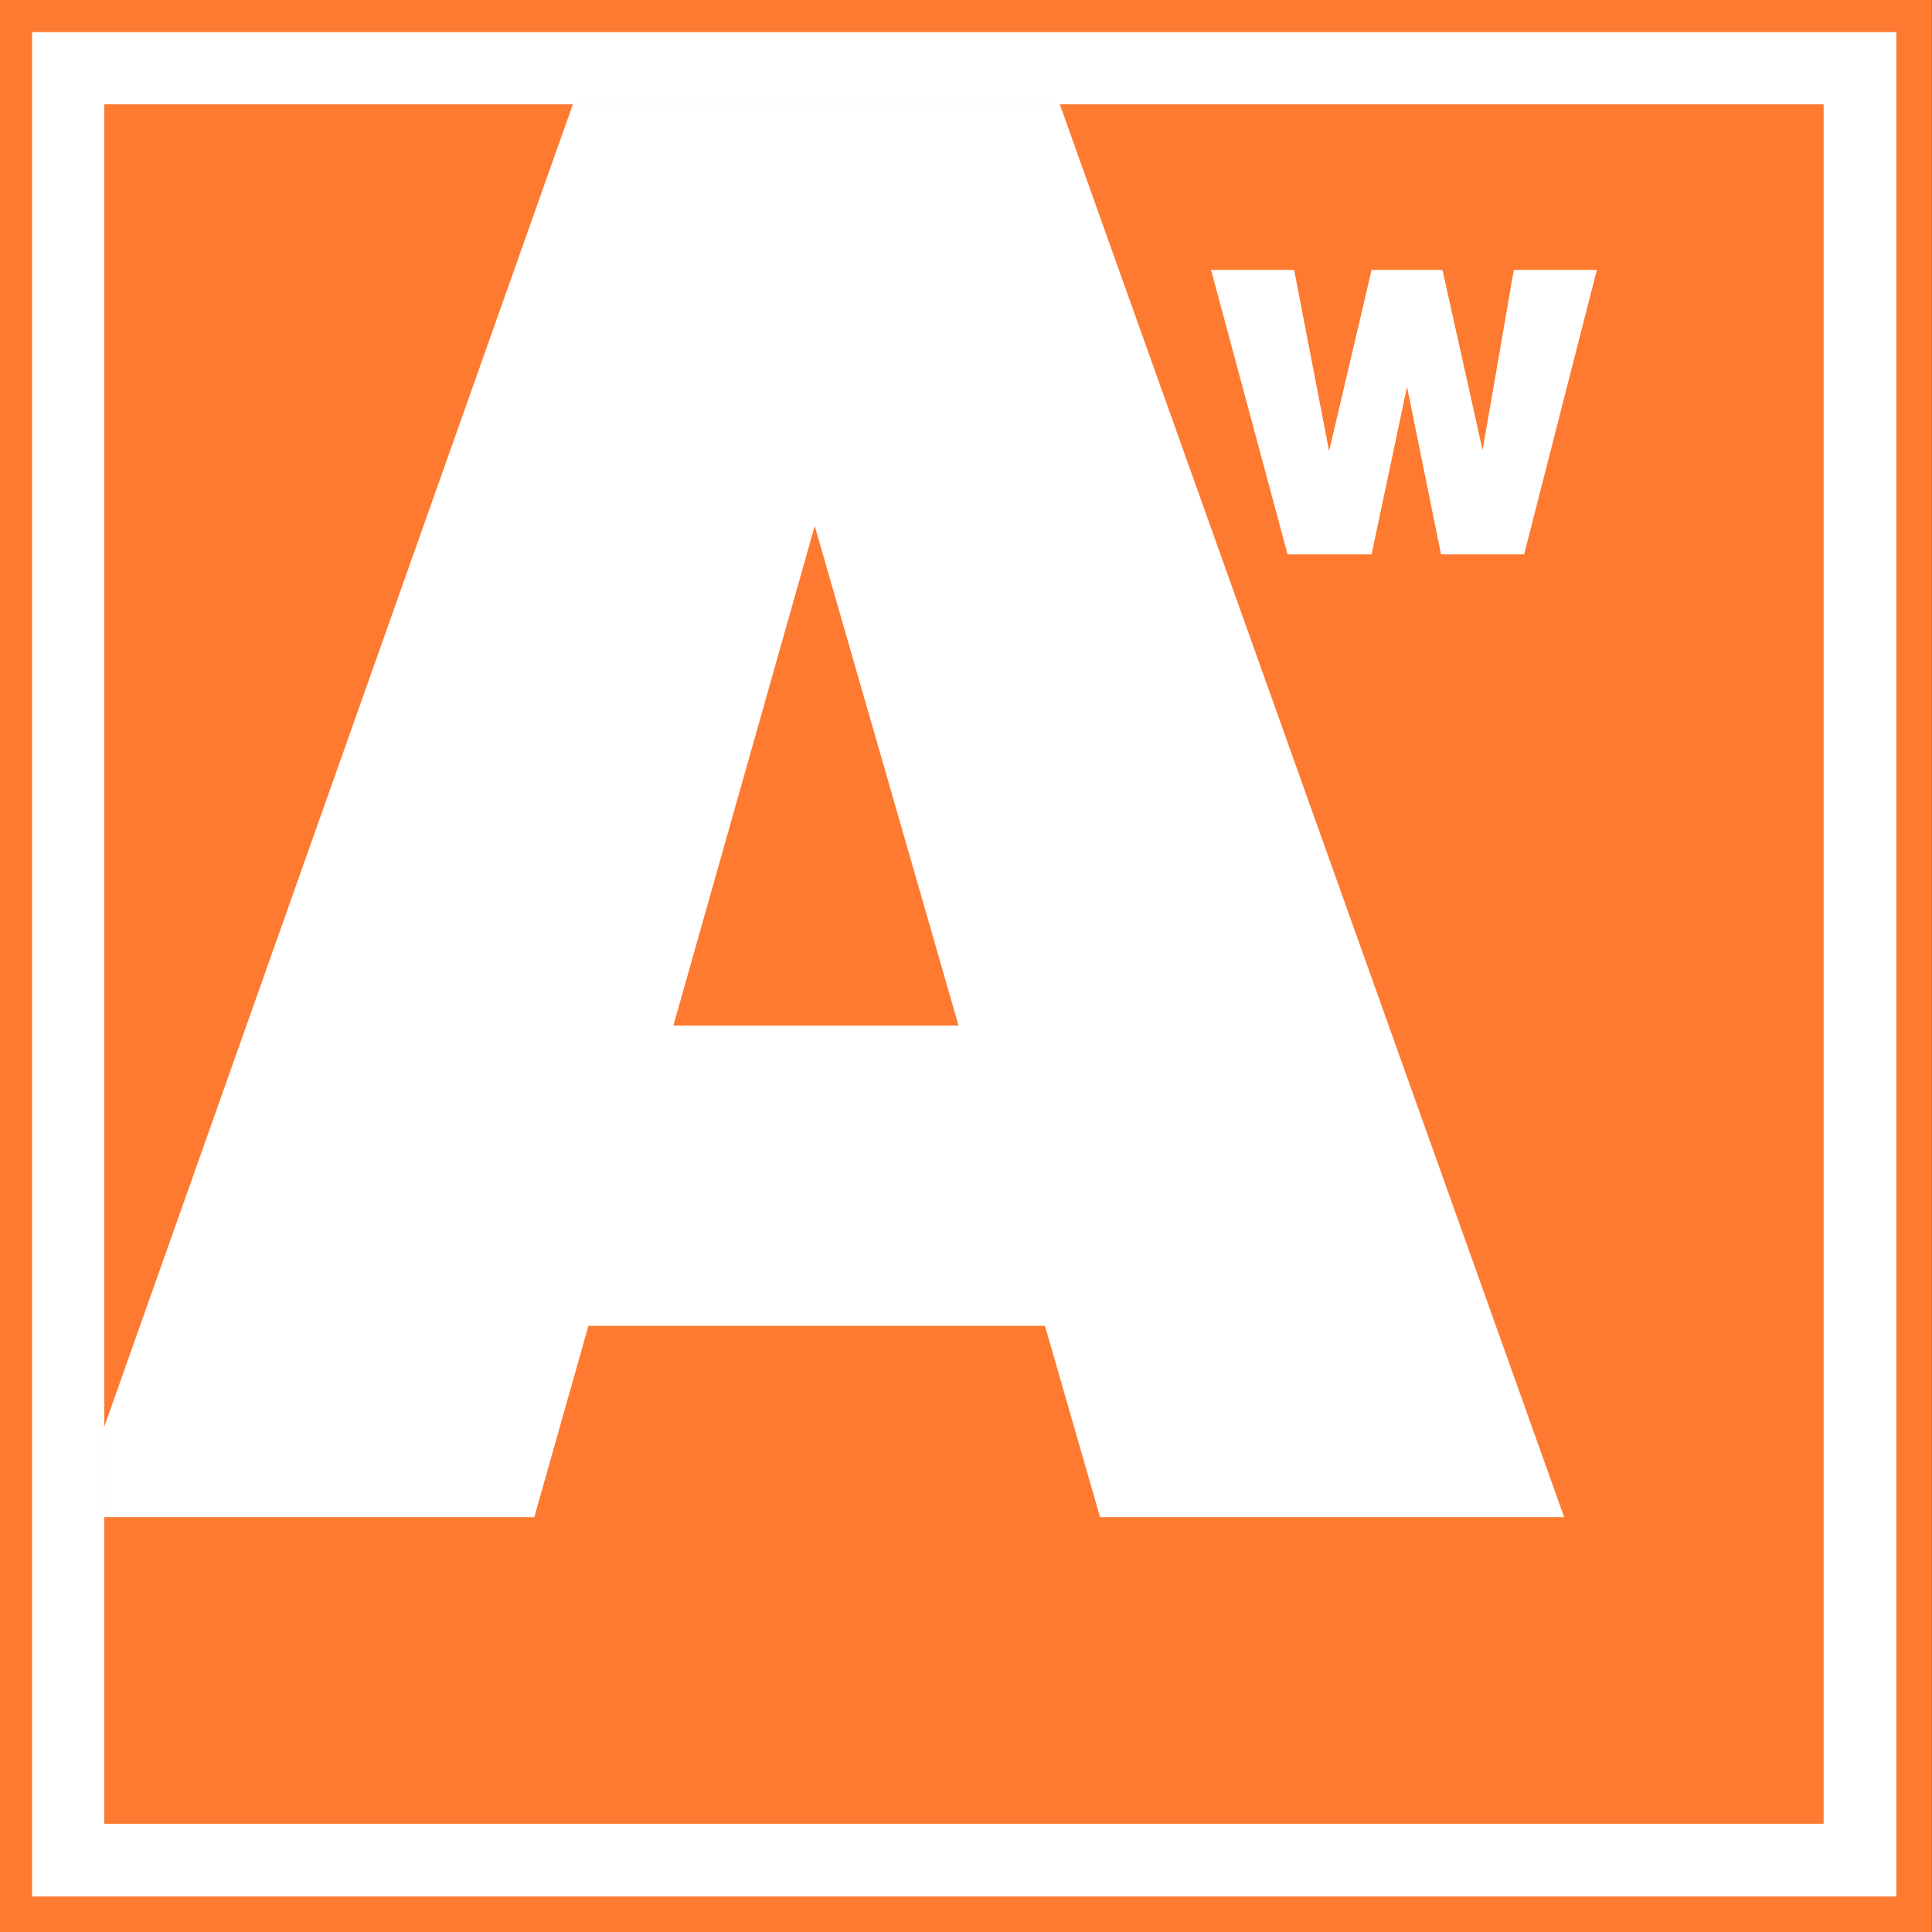
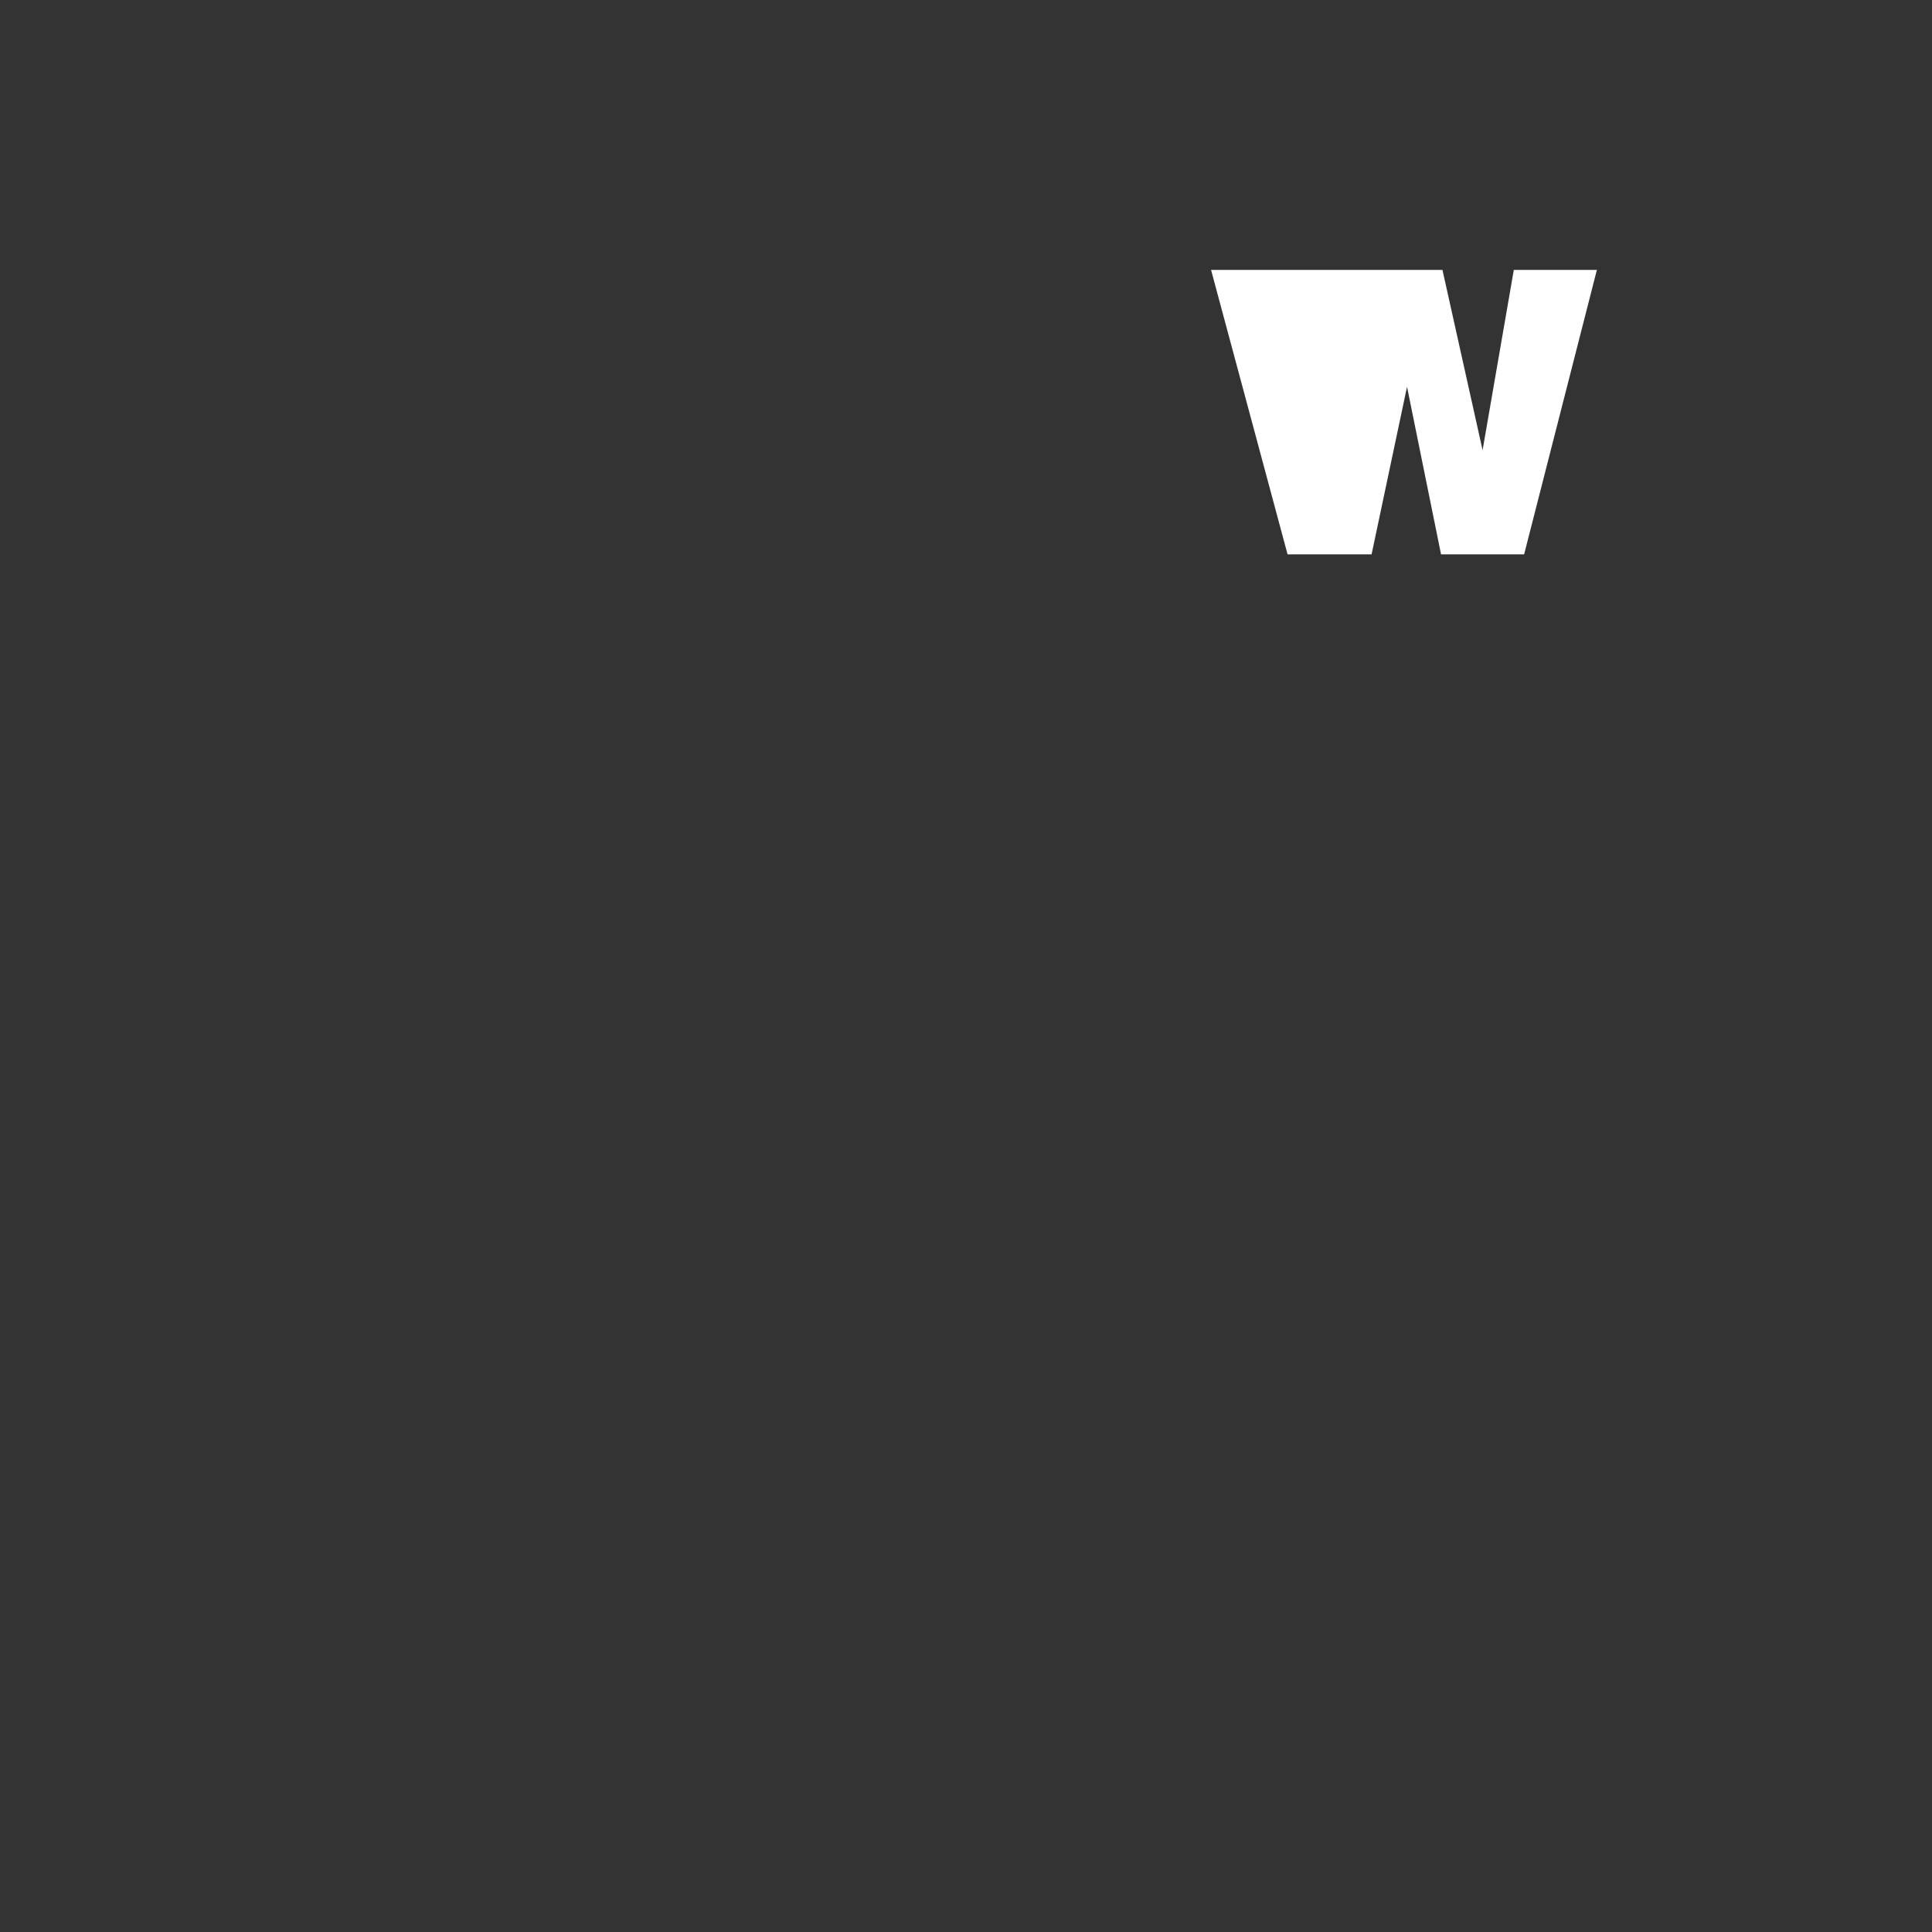
<svg xmlns="http://www.w3.org/2000/svg" width="100%" height="100%" viewBox="0 0 400 400" version="1.1" xml:space="preserve" style="fill-rule:evenodd;clip-rule:evenodd;stroke-linejoin:round;stroke-miterlimit:2;">
  <rect x="0" y="0" width="400" height="400" fill="#333333" stroke="none" />
-   <rect x="0" y="0" width="399.976" height="400" style="fill:rgb(254,122,48);" />
  <g transform="matrix(0.965,0,0,0.965,6.643,6.643)">
-     <rect x="0" y="0" width="399.976" height="400" style="fill:white;" />
-   </g>
+     </g>
  <g transform="matrix(0.89,0,0,0.89,21.589,21.59)">
-     <rect x="0" y="0" width="399.976" height="400" style="fill:rgb(254,122,48);" />
-   </g>
-   <path d="M250.738,55.885L266.577,114.774L283.972,114.774L291.309,80.082L298.354,114.774L315.554,114.774L330.617,55.885L313.417,55.885L306.954,93.201L298.646,55.885L283.972,55.885L275.177,93.396L267.938,55.885L250.738,55.885Z" style="fill:white;" />
-   <path d="M219.419,21.59L118.608,21.59L21.589,295.374L21.589,314.116L110.616,314.116L121.826,274.496L216.352,274.496L227.757,314.116L323.843,314.116L219.419,21.59ZM139.414,212.337L198.459,212.337L168.683,108.897L139.414,212.337Z" style="fill:white;" />
+     </g>
+   <path d="M250.738,55.885L266.577,114.774L283.972,114.774L291.309,80.082L298.354,114.774L315.554,114.774L330.617,55.885L313.417,55.885L306.954,93.201L298.646,55.885L283.972,55.885L267.938,55.885L250.738,55.885Z" style="fill:white;" />
</svg>